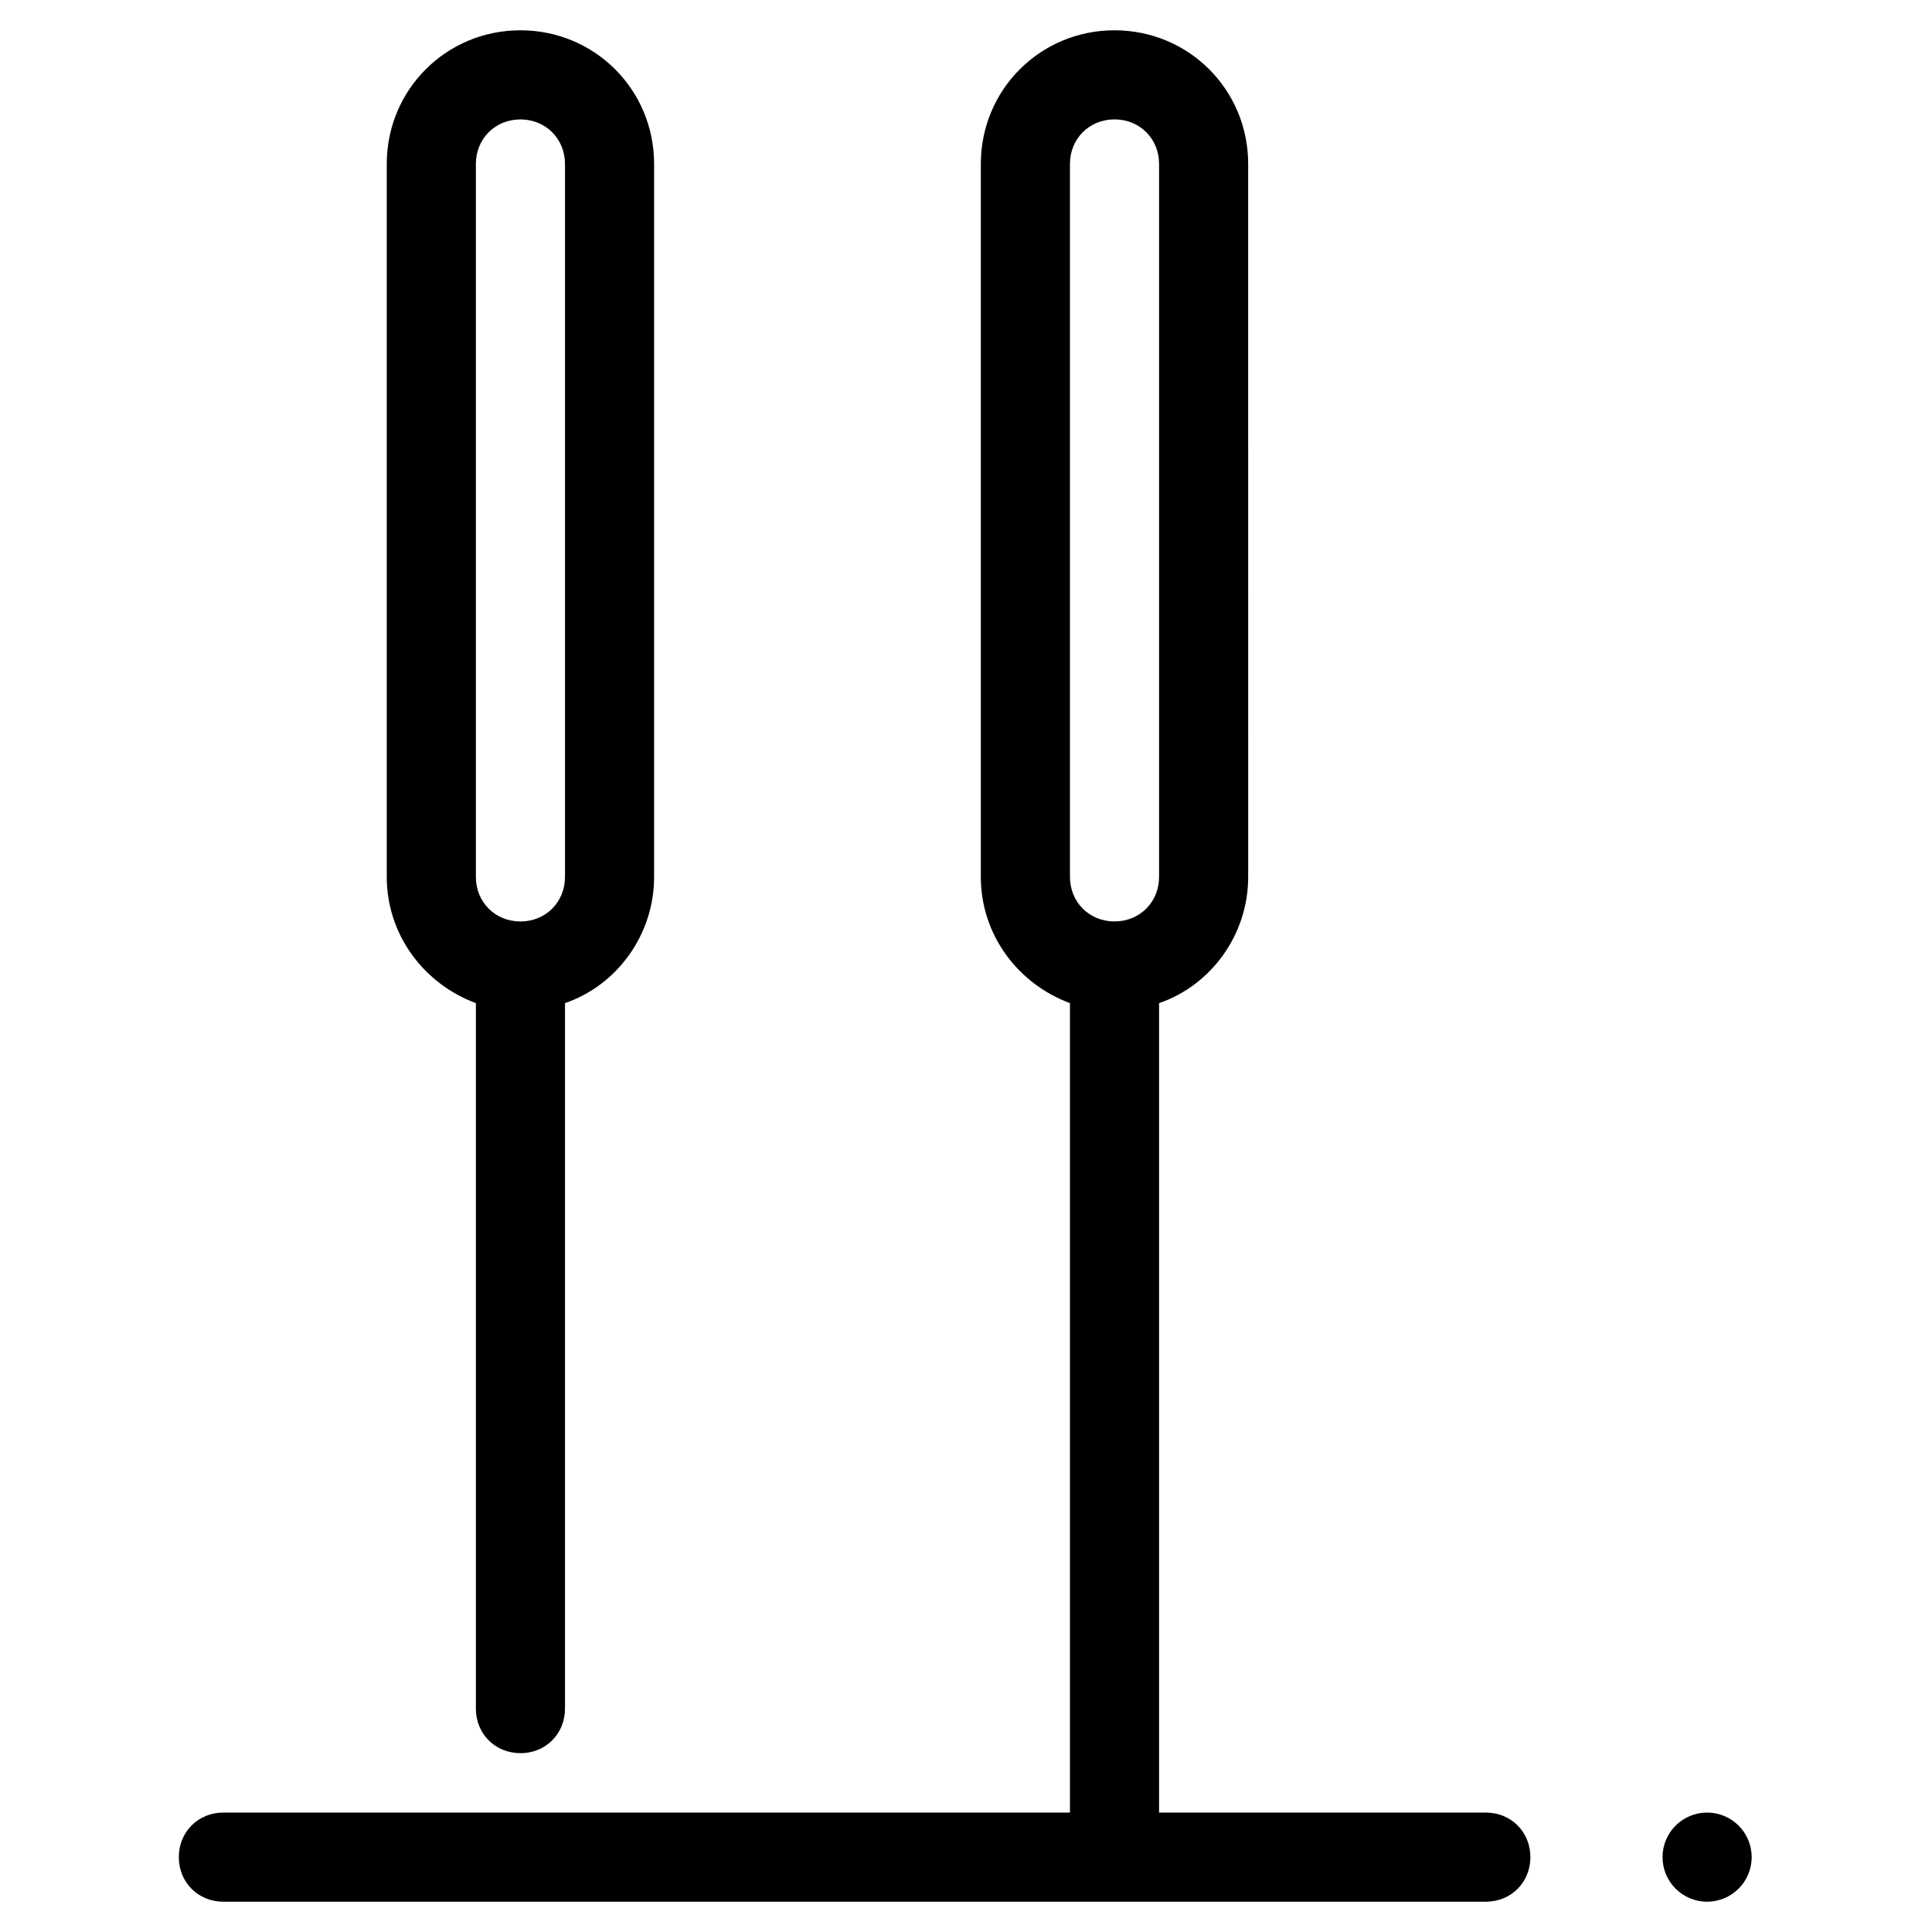
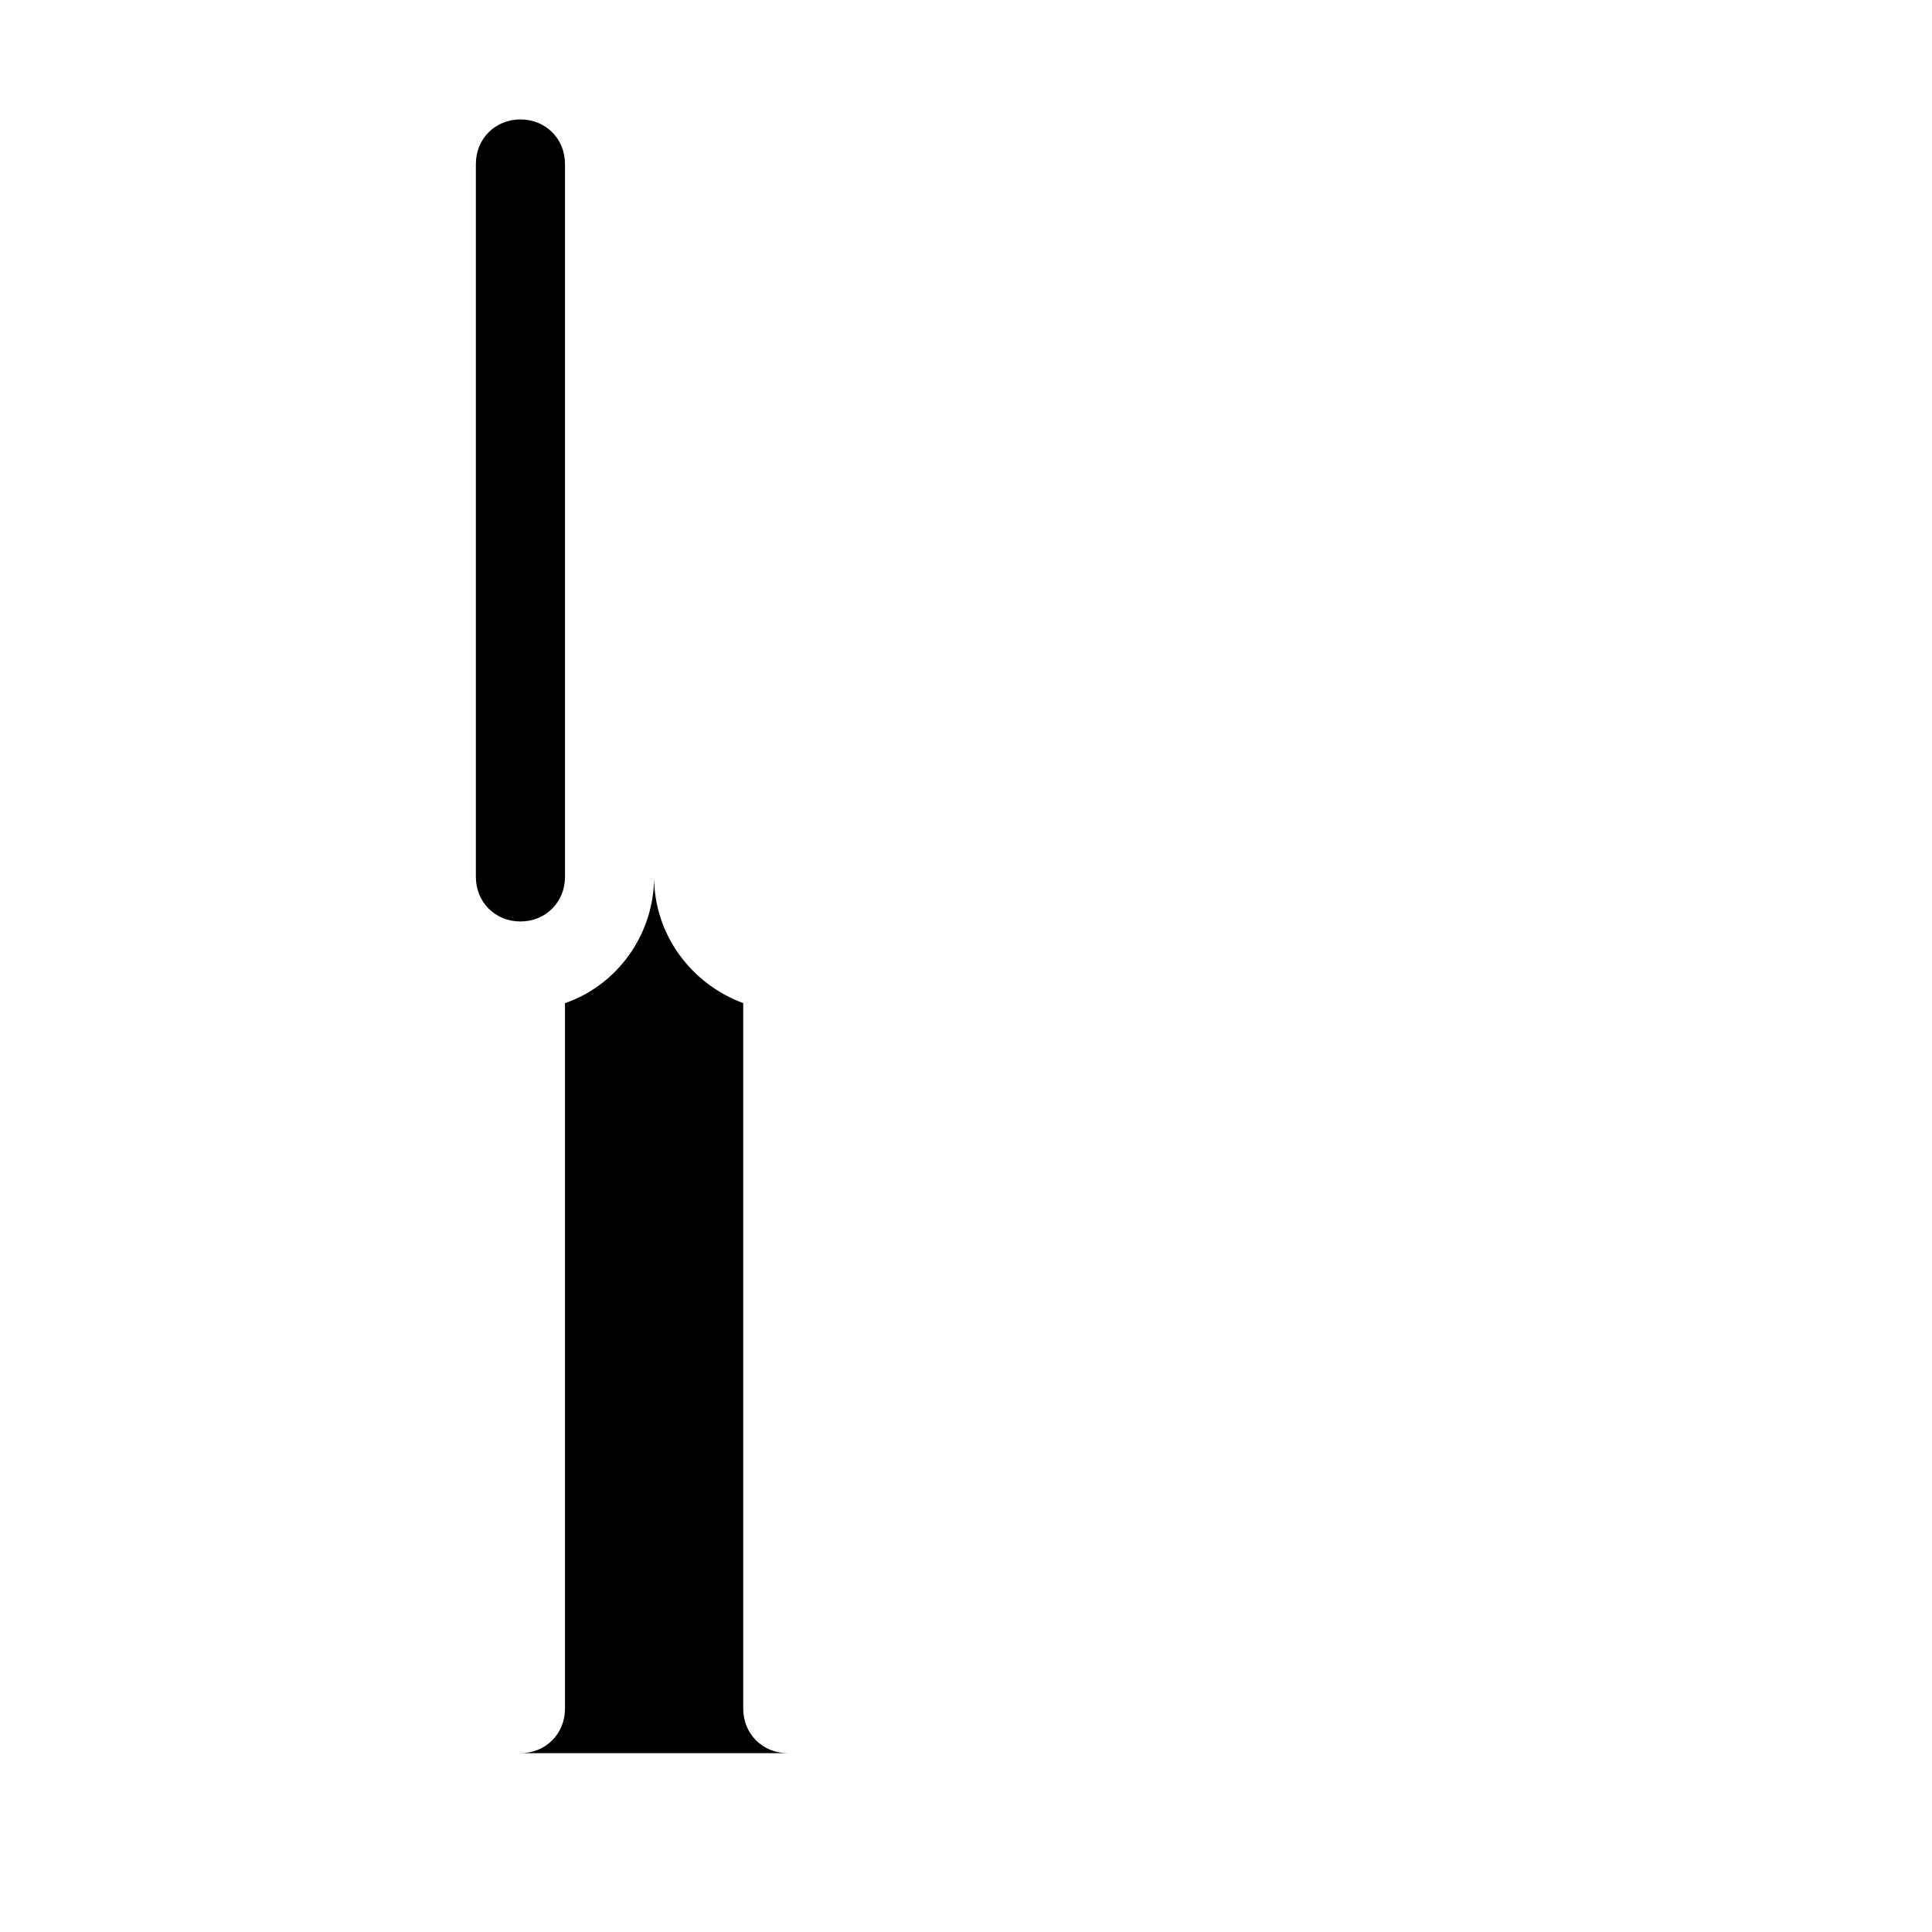
<svg xmlns="http://www.w3.org/2000/svg" fill="#000000" width="800px" height="800px" version="1.1" viewBox="144 144 512 512">
  <g>
-     <path d="m203.2 647.97h334.56c6.691 0 11.809-5.117 11.809-11.809s-5.117-11.809-11.809-11.809h-86.594v-214.51c13.777-4.723 23.617-18.105 23.617-33.457l-0.004-188.93c0-19.68-15.742-35.426-35.426-35.426-19.68 0-35.426 15.742-35.426 35.426v188.93c0 15.352 9.84 28.34 23.617 33.457l0.004 214.51h-224.35c-6.691 0-11.809 5.117-11.809 11.809s5.117 11.809 11.809 11.809zm224.35-460.52c0-6.691 5.117-11.809 11.809-11.809s11.809 5.117 11.809 11.809v188.93c0 6.691-5.117 11.809-11.809 11.809s-11.809-5.117-11.809-11.809z" />
-     <path d="m281.92 608.61c6.691 0 11.809-5.117 11.809-11.809v-186.96c13.777-4.723 23.617-18.105 23.617-33.457v-188.93c0-19.68-15.742-35.426-35.426-35.426-19.68 0-35.426 15.742-35.426 35.426v188.93c0 15.352 9.84 28.34 23.617 33.457v186.96c0 6.691 5.117 11.805 11.809 11.805zm-11.809-421.15c0-6.691 5.117-11.809 11.809-11.809 6.691 0 11.809 5.117 11.809 11.809v188.93c0 6.691-5.117 11.809-11.809 11.809-6.691 0-11.809-5.117-11.809-11.809z" />
-     <path d="m608.21 636.16c0 6.519-5.289 11.809-11.809 11.809-6.523 0-11.809-5.289-11.809-11.809 0-6.523 5.285-11.809 11.809-11.809 6.519 0 11.809 5.285 11.809 11.809" />
+     <path d="m281.92 608.61c6.691 0 11.809-5.117 11.809-11.809v-186.96c13.777-4.723 23.617-18.105 23.617-33.457v-188.93v188.93c0 15.352 9.84 28.34 23.617 33.457v186.96c0 6.691 5.117 11.805 11.809 11.805zm-11.809-421.15c0-6.691 5.117-11.809 11.809-11.809 6.691 0 11.809 5.117 11.809 11.809v188.93c0 6.691-5.117 11.809-11.809 11.809-6.691 0-11.809-5.117-11.809-11.809z" />
  </g>
</svg>